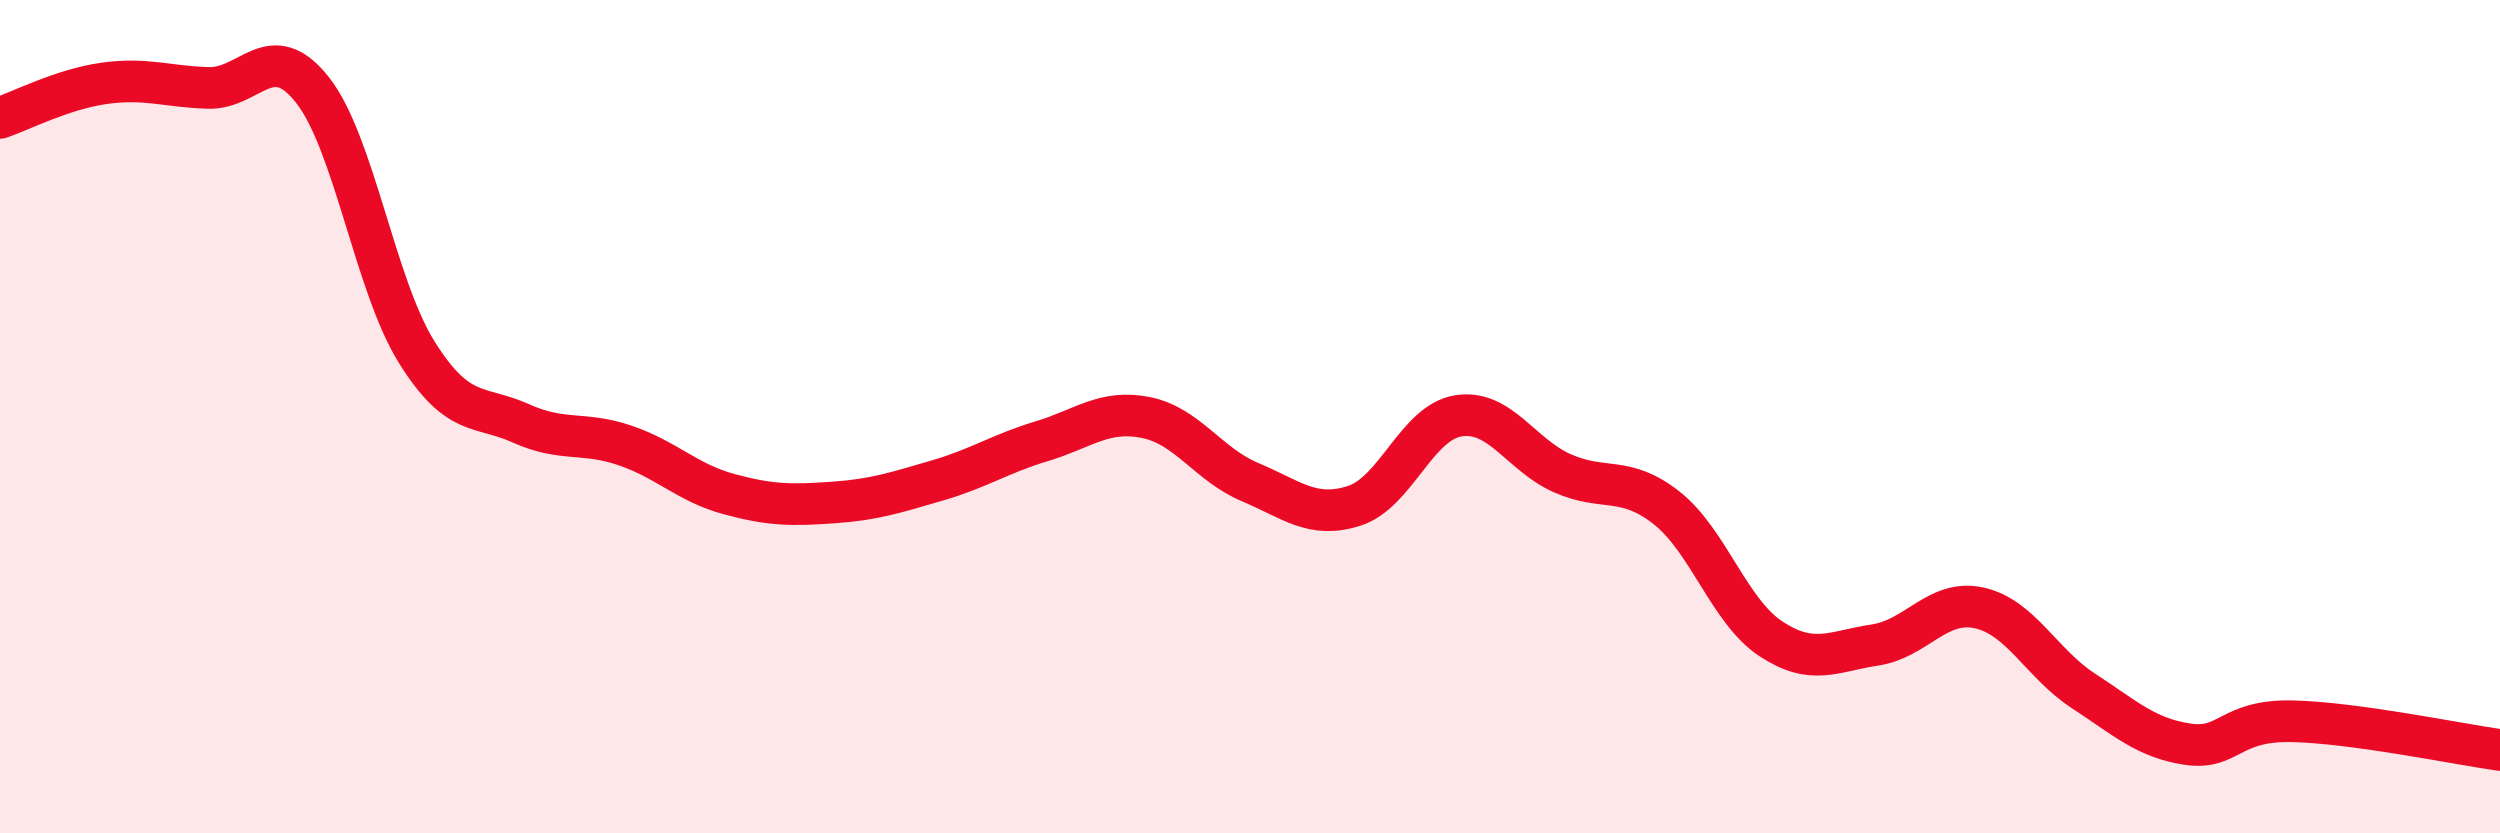
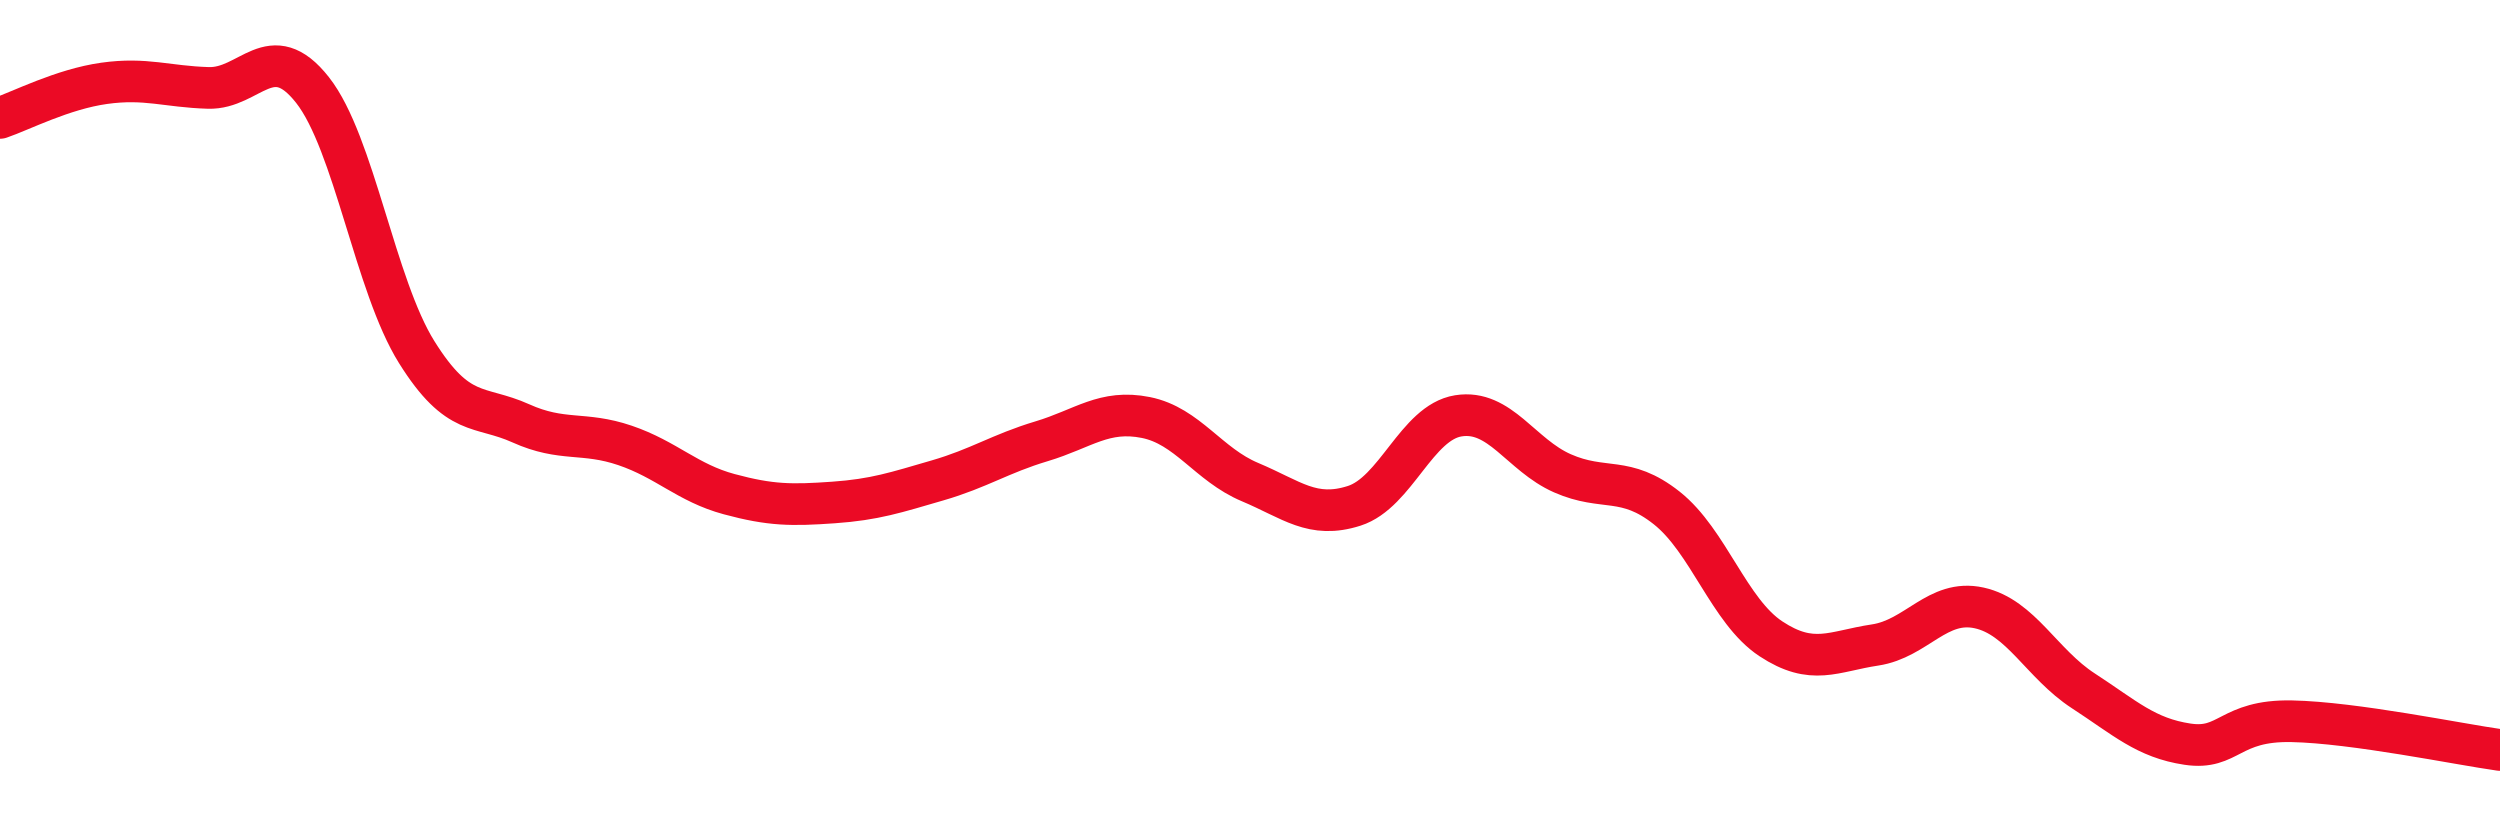
<svg xmlns="http://www.w3.org/2000/svg" width="60" height="20" viewBox="0 0 60 20">
-   <path d="M 0,2.83 C 0.5,2.66 1.5,2.14 2.5,2 C 3.5,1.86 4,2.08 5,2.11 C 6,2.14 6.5,0.89 7.5,2.16 C 8.5,3.43 9,6.85 10,8.45 C 11,10.05 11.5,9.71 12.5,10.16 C 13.5,10.61 14,10.35 15,10.69 C 16,11.03 16.5,11.59 17.5,11.86 C 18.5,12.13 19,12.13 20,12.06 C 21,11.99 21.5,11.82 22.5,11.53 C 23.5,11.24 24,10.89 25,10.59 C 26,10.29 26.5,9.82 27.5,10.02 C 28.5,10.22 29,11.15 30,11.57 C 31,11.99 31.5,12.46 32.5,12.14 C 33.5,11.82 34,10.14 35,9.98 C 36,9.82 36.5,10.92 37.5,11.36 C 38.5,11.8 39,11.4 40,12.19 C 41,12.98 41.5,14.67 42.5,15.33 C 43.5,15.99 44,15.63 45,15.48 C 46,15.33 46.5,14.37 47.5,14.59 C 48.5,14.81 49,15.93 50,16.58 C 51,17.23 51.5,17.71 52.5,17.86 C 53.5,18.01 53.5,17.28 55,17.31 C 56.5,17.34 59,17.86 60,18L60 20L0 20Z" fill="#EB0A25" opacity="0.1" stroke-linecap="round" stroke-linejoin="round" />
  <path d="M 0,2.83 C 0.5,2.66 1.5,2.14 2.5,2 C 3.5,1.86 4,2.08 5,2.11 C 6,2.14 6.5,0.89 7.5,2.16 C 8.5,3.43 9,6.85 10,8.45 C 11,10.05 11.5,9.71 12.5,10.16 C 13.5,10.61 14,10.35 15,10.69 C 16,11.03 16.5,11.59 17.5,11.86 C 18.5,12.13 19,12.13 20,12.06 C 21,11.99 21.5,11.82 22.5,11.53 C 23.5,11.24 24,10.89 25,10.59 C 26,10.29 26.5,9.82 27.5,10.02 C 28.5,10.22 29,11.15 30,11.57 C 31,11.99 31.5,12.46 32.5,12.14 C 33.5,11.82 34,10.14 35,9.98 C 36,9.82 36.5,10.92 37.5,11.36 C 38.5,11.8 39,11.4 40,12.19 C 41,12.98 41.5,14.67 42.5,15.33 C 43.5,15.99 44,15.63 45,15.48 C 46,15.33 46.5,14.37 47.5,14.59 C 48.5,14.81 49,15.93 50,16.58 C 51,17.23 51.5,17.71 52.5,17.86 C 53.5,18.01 53.5,17.28 55,17.31 C 56.5,17.34 59,17.86 60,18" stroke="#EB0A25" stroke-width="1" fill="none" stroke-linecap="round" stroke-linejoin="round" />
</svg>